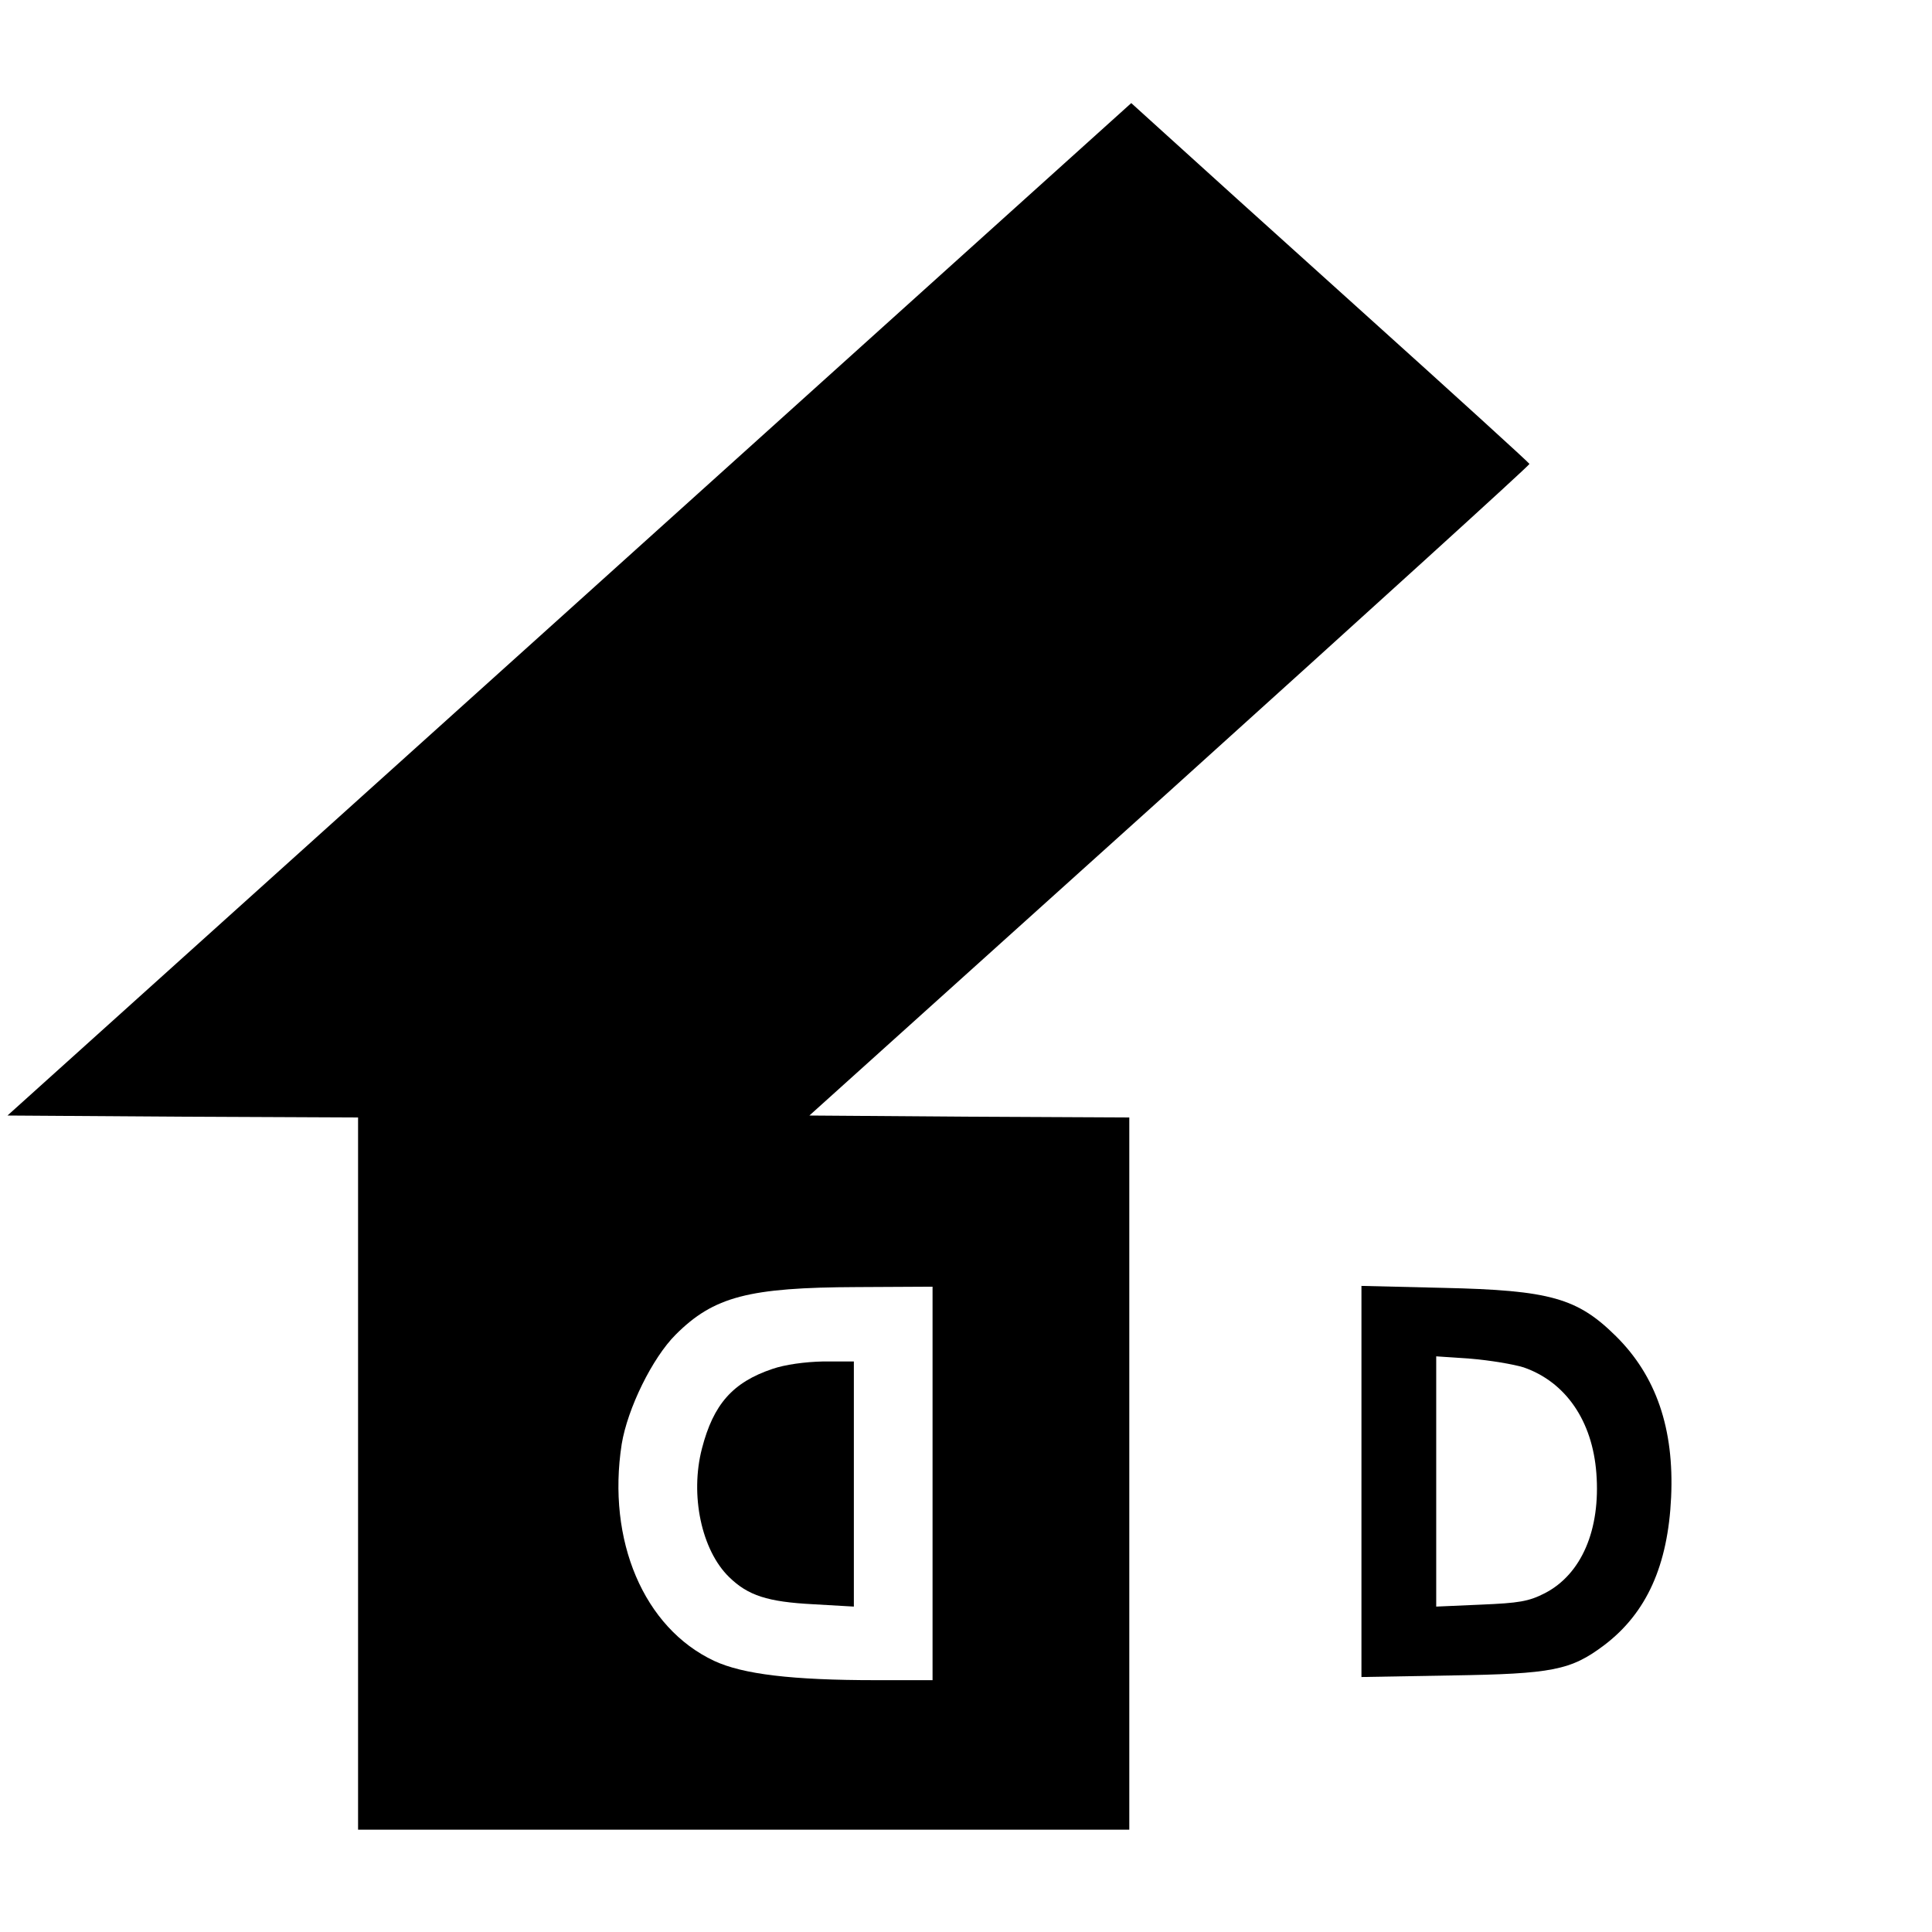
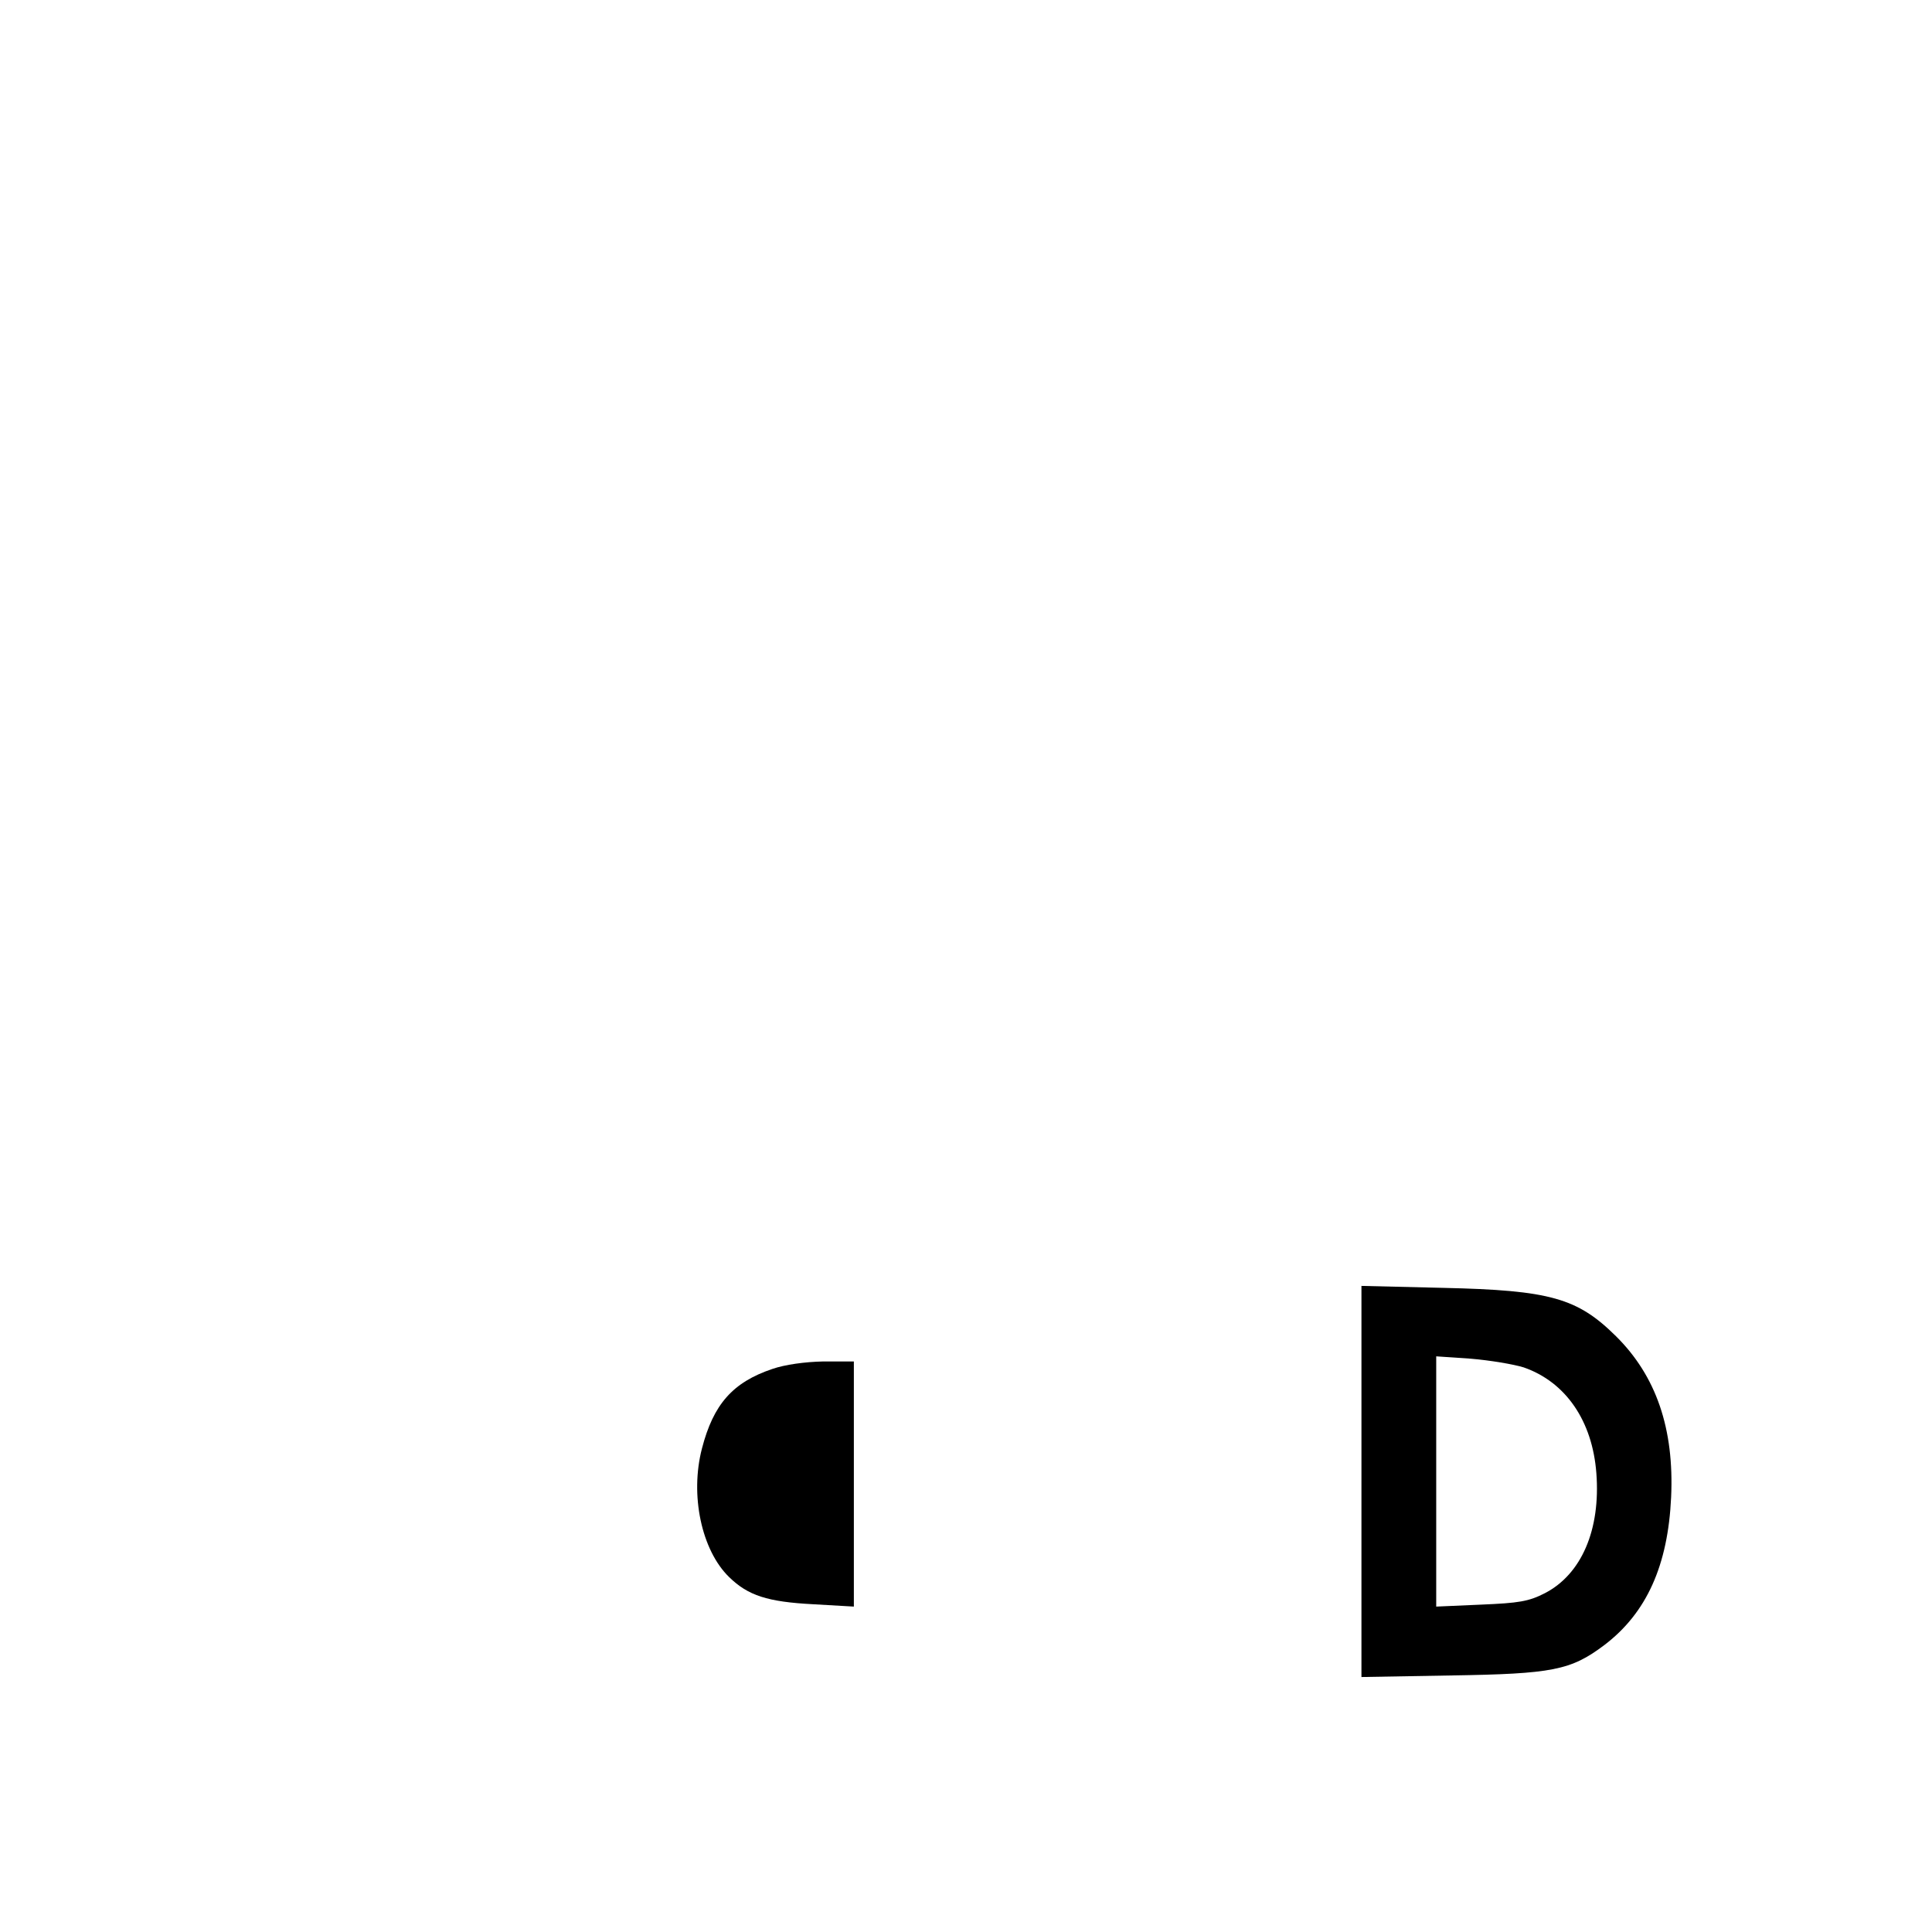
<svg xmlns="http://www.w3.org/2000/svg" version="1.0" width="491pt" height="491pt" viewBox="0 0 491 491" preserveAspectRatio="xMidYMid meet">
  <g transform="translate(0,491) scale(0.1,-0.1)" fill="#000000" stroke="none">
-     <path d="M1447 3361 l-1428 -1286 445 -3 446 -2 0 -905 0 -905 980 0 980 0 0 905 0 905 -407 2 -406 3 916 825 c503 454 915 828 914 831 -1 3 -191 176 -422 384 -231 208 -458 413 -505 456 l-85 77 -1428 -1287z m923 -2221 l0 -500 -144 0 c-213 0 -338 15 -411 49 -179 84 -273 306 -235 551 15 91 78 219 137 278 97 97 186 120 461 121 l192 1 0 -500z" />
    <path d="M1963 1431 c-101 -34 -150 -90 -179 -202 -31 -119 -1 -259 69 -327 48 -47 98 -63 213 -69 l104 -6 0 311 0 312 -77 0 c-48 -1 -98 -8 -130 -19z" />
    <path d="M3460 1145 l0 -497 228 4 c257 4 304 13 389 77 108 82 162 203 170 376 8 174 -38 308 -140 409 -98 97 -167 117 -439 123 l-208 5 0 -497z m412 290 c107 -37 175 -136 185 -269 11 -144 -38 -257 -131 -305 -41 -21 -66 -25 -162 -29 l-114 -5 0 318 0 318 88 -6 c48 -4 108 -14 134 -22z" />
  </g>
</svg>